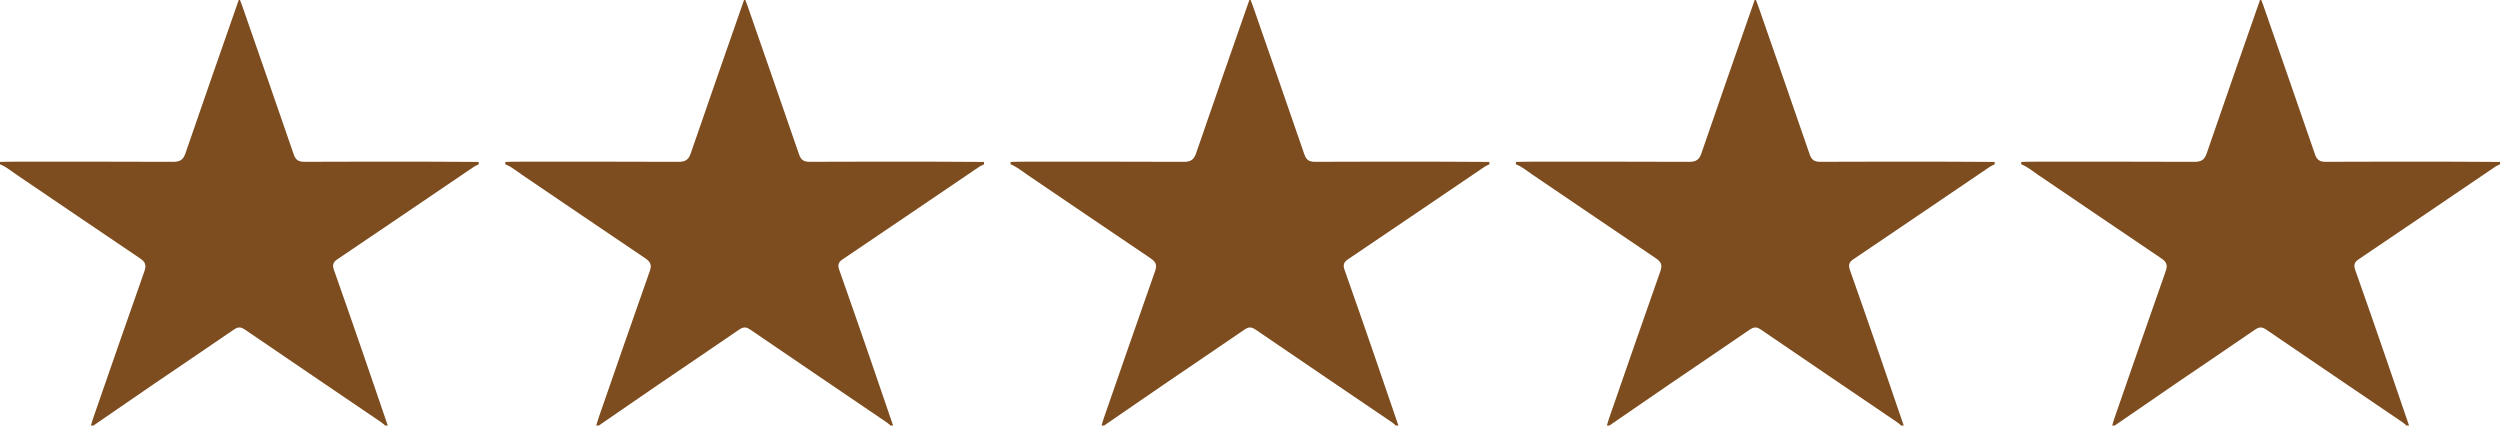
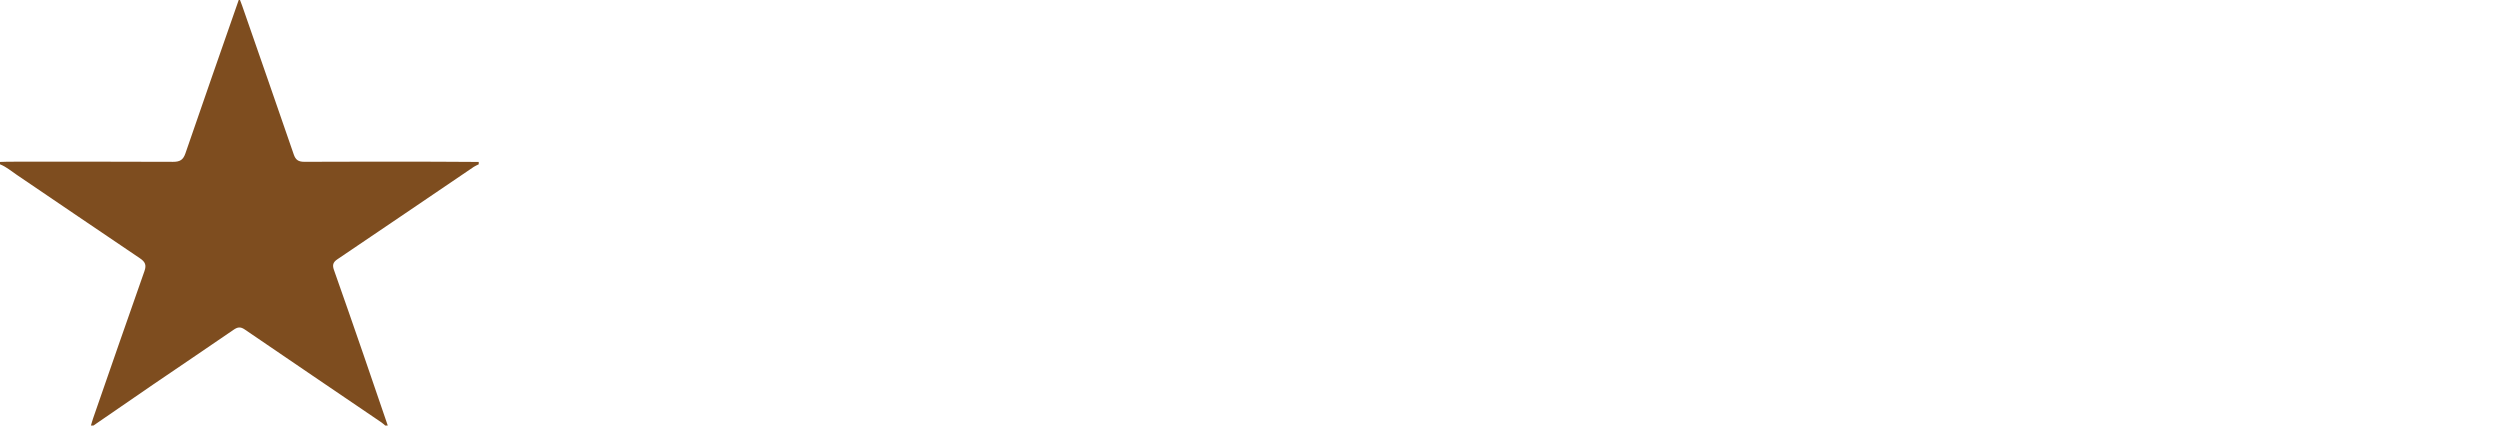
<svg xmlns="http://www.w3.org/2000/svg" fill="none" viewBox="0 0 94 16" height="16" width="94">
  <g clip-path="url(#clip0_2706_195)">
    <path fill="#7E4D1F" d="M8.976 0C8.992 0 9.008 0 9.024 0C9.05 0.07 9.078 0.139 9.103 0.209C9.751 2.075 10.403 3.939 11.045 5.807C11.114 6.008 11.215 6.085 11.447 6.084C13.078 6.075 14.708 6.079 16.338 6.08C16.892 6.08 17.446 6.086 18 6.089V6.178C17.938 6.21 17.871 6.236 17.814 6.274C16.104 7.434 14.395 8.596 12.681 9.752C12.514 9.865 12.495 9.977 12.556 10.149C12.934 11.217 13.305 12.287 13.675 13.358C13.979 14.238 14.278 15.119 14.58 16H14.485C14.438 15.961 14.394 15.918 14.343 15.883C12.628 14.718 10.911 13.556 9.199 12.386C9.039 12.277 8.93 12.298 8.782 12.4C7.781 13.088 6.773 13.766 5.769 14.45C5.016 14.964 4.266 15.483 3.514 16H3.419C3.447 15.908 3.471 15.814 3.503 15.723C4.144 13.878 4.782 12.033 5.432 10.192C5.51 9.97 5.465 9.848 5.262 9.712C3.713 8.671 2.174 7.617 0.628 6.572C0.424 6.434 0.236 6.271 -0 6.178V6.089C0.102 6.086 0.205 6.08 0.308 6.08C2.374 6.079 4.439 6.075 6.505 6.085C6.773 6.086 6.89 6.005 6.972 5.766C7.632 3.842 8.306 1.922 8.976 0L8.976 0Z" />
  </g>
  <g clip-path="url(#clip1_2706_195)">
-     <path fill="#7E4D1F" d="M27.976 0C27.992 0 28.008 0 28.024 0C28.05 0.07 28.078 0.139 28.103 0.209C28.751 2.075 29.403 3.939 30.045 5.807C30.114 6.008 30.215 6.085 30.447 6.084C32.078 6.075 33.708 6.079 35.338 6.08C35.892 6.08 36.446 6.086 37 6.089V6.178C36.938 6.21 36.871 6.236 36.814 6.274C35.104 7.434 33.395 8.596 31.681 9.752C31.514 9.865 31.495 9.977 31.556 10.149C31.934 11.217 32.305 12.287 32.675 13.358C32.979 14.238 33.278 15.119 33.58 16H33.485C33.438 15.961 33.394 15.918 33.343 15.883C31.628 14.718 29.911 13.556 28.199 12.386C28.039 12.277 27.93 12.298 27.782 12.4C26.781 13.088 25.773 13.766 24.77 14.45C24.016 14.964 23.266 15.483 22.514 16H22.419C22.447 15.908 22.471 15.814 22.503 15.723C23.144 13.878 23.782 12.033 24.432 10.192C24.51 9.97 24.465 9.848 24.262 9.712C22.713 8.671 21.174 7.617 19.628 6.572C19.424 6.434 19.236 6.271 19 6.178V6.089C19.102 6.086 19.205 6.08 19.308 6.08C21.374 6.079 23.439 6.075 25.505 6.085C25.773 6.086 25.89 6.005 25.972 5.766C26.632 3.842 27.306 1.922 27.976 0L27.976 0Z" />
-   </g>
+     </g>
  <g clip-path="url(#clip2_2706_195)">
-     <path fill="#7E4D1F" d="M46.976 0C46.992 0 47.008 0 47.024 0C47.05 0.07 47.078 0.139 47.103 0.209C47.751 2.075 48.403 3.939 49.045 5.807C49.114 6.008 49.215 6.085 49.447 6.084C51.078 6.075 52.708 6.079 54.338 6.08C54.892 6.08 55.446 6.086 56 6.089V6.178C55.938 6.21 55.871 6.236 55.814 6.274C54.104 7.434 52.395 8.596 50.681 9.752C50.514 9.865 50.495 9.977 50.556 10.149C50.934 11.217 51.305 12.287 51.675 13.358C51.979 14.238 52.278 15.119 52.58 16H52.485C52.438 15.961 52.394 15.918 52.343 15.883C50.628 14.718 48.911 13.556 47.199 12.386C47.039 12.277 46.93 12.298 46.782 12.4C45.781 13.088 44.773 13.766 43.77 14.45C43.016 14.964 42.266 15.483 41.514 16H41.419C41.447 15.908 41.471 15.814 41.503 15.723C42.144 13.878 42.782 12.033 43.432 10.192C43.51 9.97 43.465 9.848 43.262 9.712C41.713 8.671 40.174 7.617 38.628 6.572C38.424 6.434 38.236 6.271 37.999 6.178V6.089C38.102 6.086 38.205 6.08 38.308 6.08C40.374 6.079 42.439 6.075 44.505 6.085C44.773 6.086 44.89 6.005 44.972 5.766C45.632 3.842 46.306 1.922 46.976 0L46.976 0Z" />
-   </g>
+     </g>
  <g clip-path="url(#clip3_2706_195)">
-     <path fill="#7E4D1F" d="M65.976 0C65.992 0 66.008 0 66.024 0C66.05 0.07 66.078 0.139 66.103 0.209C66.751 2.075 67.403 3.939 68.045 5.807C68.114 6.008 68.215 6.085 68.447 6.084C70.078 6.075 71.708 6.079 73.338 6.08C73.892 6.08 74.446 6.086 75 6.089V6.178C74.938 6.21 74.871 6.236 74.814 6.274C73.104 7.434 71.395 8.596 69.681 9.752C69.514 9.865 69.496 9.977 69.556 10.149C69.934 11.217 70.305 12.287 70.675 13.358C70.979 14.238 71.278 15.119 71.58 16H71.485C71.438 15.961 71.394 15.918 71.343 15.883C69.628 14.718 67.911 13.556 66.199 12.386C66.039 12.277 65.93 12.298 65.781 12.4C64.781 13.088 63.773 13.766 62.77 14.45C62.016 14.964 61.266 15.483 60.514 16H60.419C60.447 15.908 60.471 15.814 60.503 15.723C61.144 13.878 61.782 12.033 62.432 10.192C62.51 9.97 62.465 9.848 62.262 9.712C60.713 8.671 59.174 7.617 57.628 6.572C57.424 6.434 57.236 6.271 56.999 6.178V6.089C57.102 6.086 57.205 6.08 57.308 6.08C59.374 6.079 61.439 6.075 63.505 6.085C63.773 6.086 63.89 6.005 63.972 5.766C64.632 3.842 65.306 1.922 65.976 0L65.976 0Z" />
-   </g>
+     </g>
  <g clip-path="url(#clip4_2706_195)">
-     <path fill="#7E4D1F" d="M84.976 0C84.992 0 85.008 0 85.024 0C85.05 0.07 85.078 0.139 85.103 0.209C85.751 2.075 86.403 3.939 87.045 5.807C87.114 6.008 87.215 6.085 87.447 6.084C89.078 6.075 90.708 6.079 92.338 6.08C92.892 6.08 93.446 6.086 94 6.089V6.178C93.938 6.21 93.871 6.236 93.814 6.274C92.104 7.434 90.395 8.596 88.681 9.752C88.514 9.865 88.496 9.977 88.556 10.149C88.934 11.217 89.305 12.287 89.675 13.358C89.979 14.238 90.278 15.119 90.58 16H90.485C90.438 15.961 90.394 15.918 90.343 15.883C88.628 14.718 86.911 13.556 85.199 12.386C85.039 12.277 84.93 12.298 84.781 12.4C83.781 13.088 82.772 13.766 81.769 14.45C81.016 14.964 80.266 15.483 79.514 16H79.419C79.447 15.908 79.471 15.814 79.503 15.723C80.144 13.878 80.782 12.033 81.432 10.192C81.51 9.97 81.465 9.848 81.262 9.712C79.713 8.671 78.174 7.617 76.628 6.572C76.424 6.434 76.236 6.271 75.999 6.178V6.089C76.102 6.086 76.205 6.08 76.308 6.08C78.374 6.079 80.439 6.075 82.505 6.085C82.773 6.086 82.89 6.005 82.972 5.766C83.632 3.842 84.306 1.922 84.976 0L84.976 0Z" />
-   </g>
+     </g>
  <defs>
    <clipPath id="clip0_2706_195">
      <rect fill="white" height="16" width="18" />
    </clipPath>
    <clipPath id="clip1_2706_195">
      <rect transform="translate(19)" fill="white" height="16" width="18" />
    </clipPath>
    <clipPath id="clip2_2706_195">
-       <rect transform="translate(38)" fill="white" height="16" width="18" />
-     </clipPath>
+       </clipPath>
    <clipPath id="clip3_2706_195">
      <rect transform="translate(57)" fill="white" height="16" width="18" />
    </clipPath>
    <clipPath id="clip4_2706_195">
      <rect transform="translate(76)" fill="white" height="16" width="18" />
    </clipPath>
  </defs>
</svg>